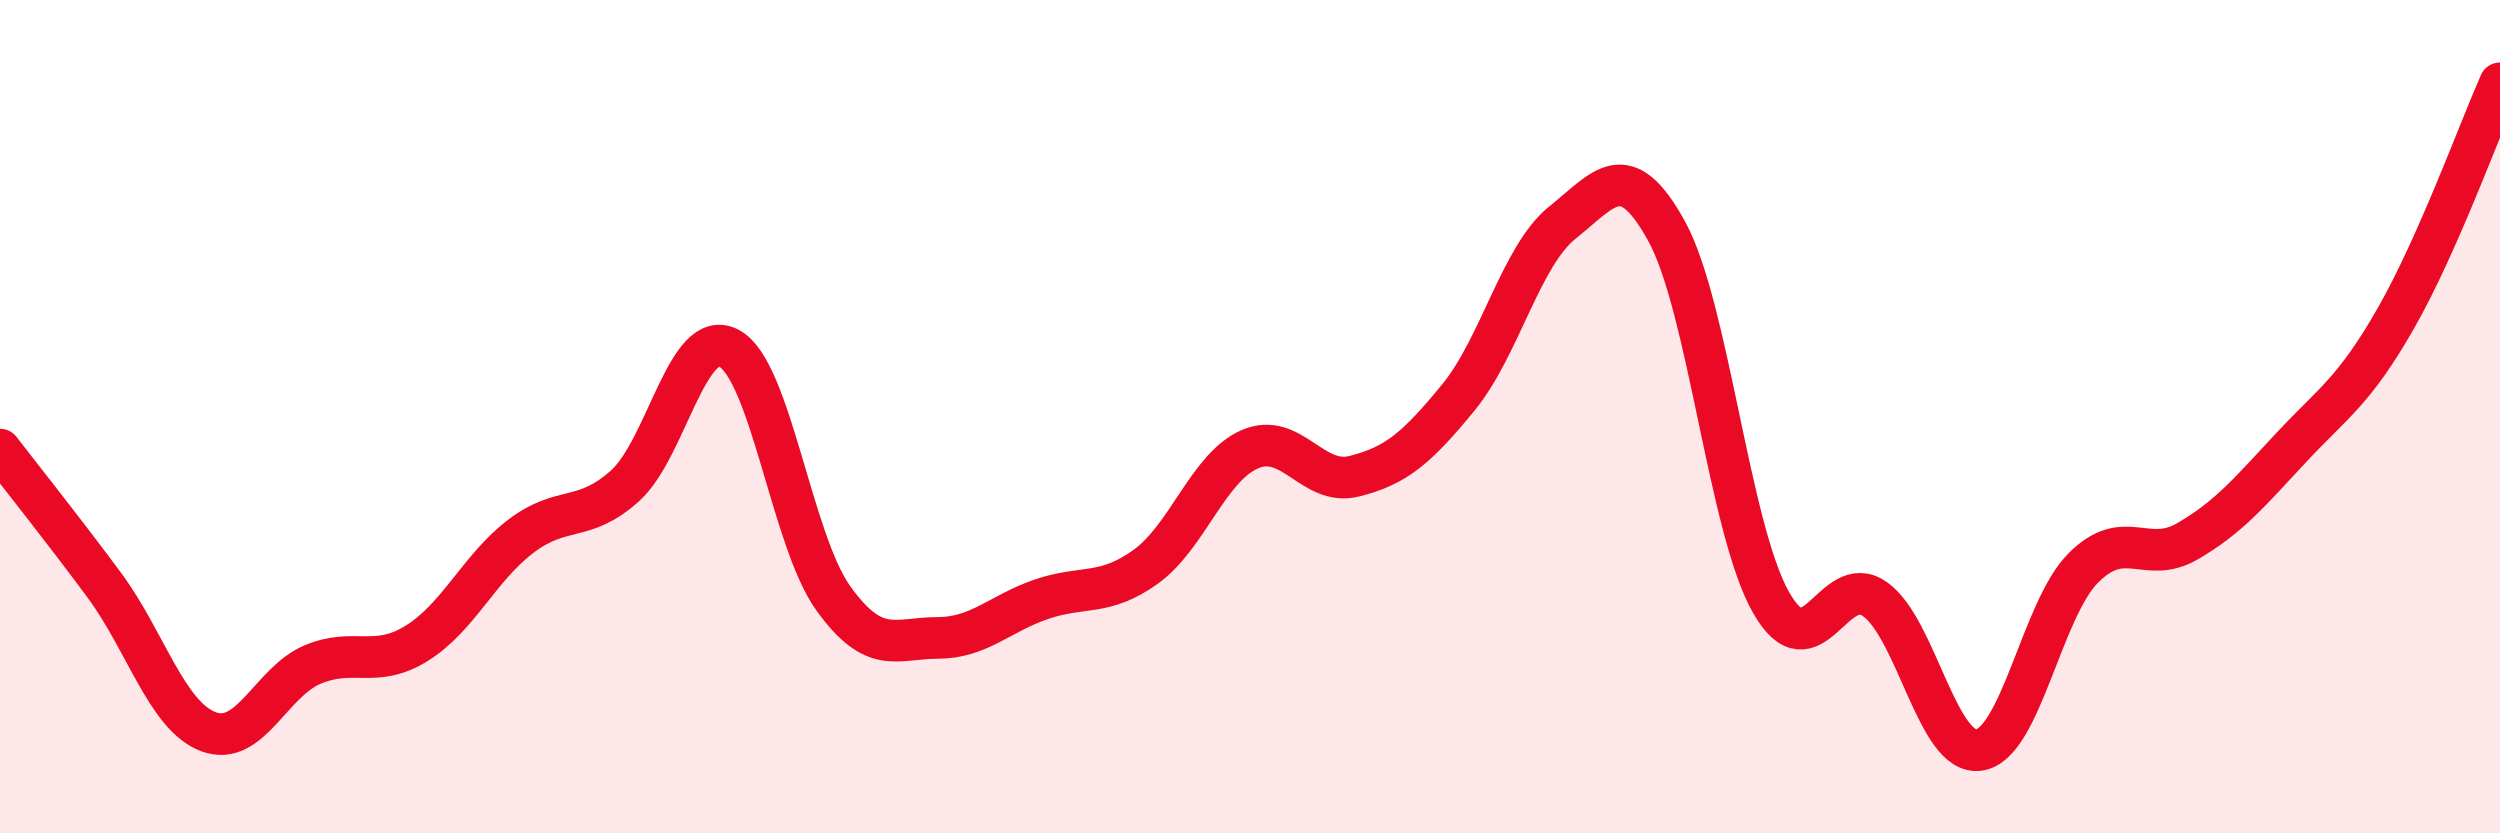
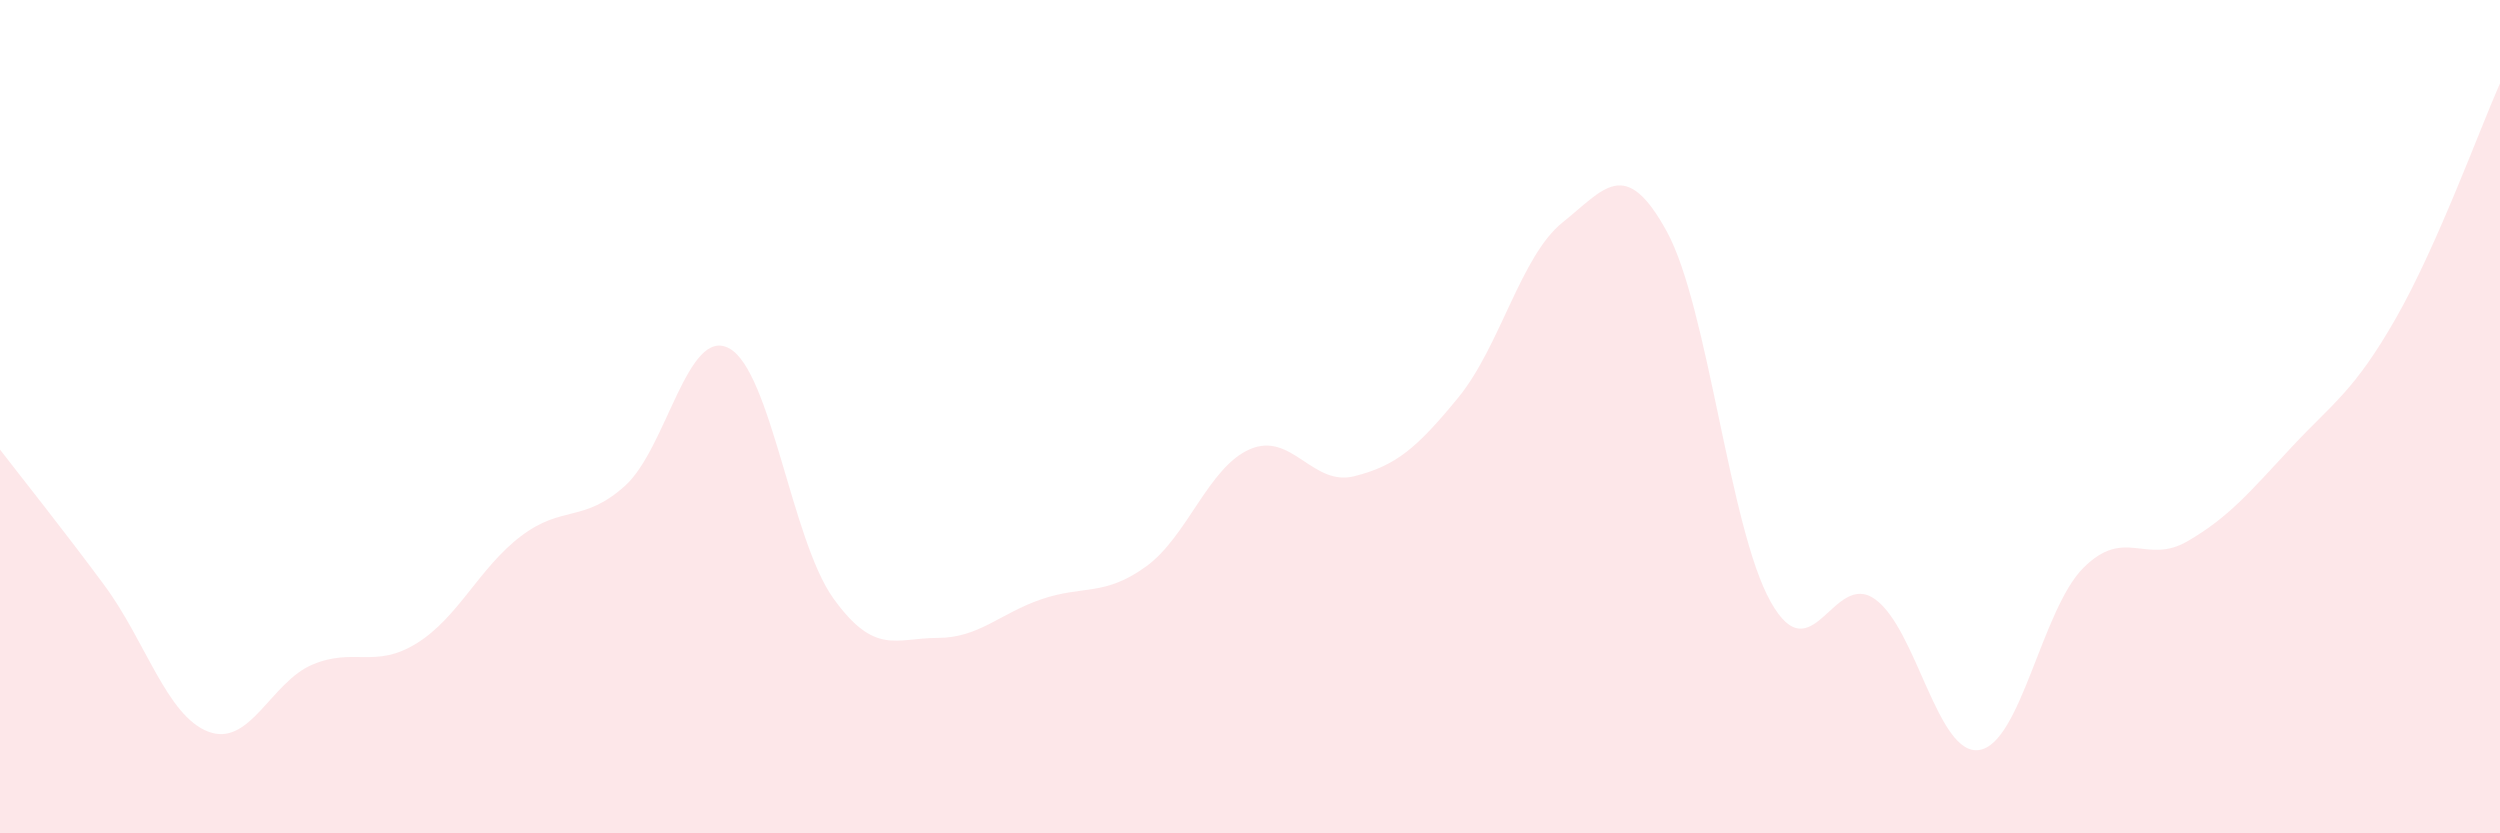
<svg xmlns="http://www.w3.org/2000/svg" width="60" height="20" viewBox="0 0 60 20">
  <path d="M 0,10.79 C 0.5,11.44 1.5,12.69 2.5,14.04 C 3.5,15.39 4,17.18 5,17.56 C 6,17.94 6.5,16.37 7.5,15.95 C 8.5,15.53 9,16.06 10,15.44 C 11,14.82 11.5,13.63 12.5,12.87 C 13.5,12.11 14,12.56 15,11.66 C 16,10.76 16.5,7.82 17.5,8.36 C 18.5,8.9 19,12.97 20,14.36 C 21,15.75 21.5,15.31 22.5,15.31 C 23.5,15.31 24,14.72 25,14.38 C 26,14.04 26.5,14.32 27.5,13.6 C 28.5,12.88 29,11.21 30,10.78 C 31,10.35 31.5,11.68 32.5,11.43 C 33.5,11.18 34,10.76 35,9.54 C 36,8.32 36.5,6.14 37.5,5.34 C 38.5,4.54 39,3.73 40,5.55 C 41,7.37 41.5,12.68 42.5,14.45 C 43.5,16.22 44,13.67 45,14.38 C 46,15.09 46.5,18.15 47.5,18 C 48.5,17.85 49,14.63 50,13.63 C 51,12.63 51.5,13.57 52.5,12.99 C 53.5,12.41 54,11.8 55,10.73 C 56,9.66 56.5,9.39 57.5,7.64 C 58.5,5.89 59.5,3.13 60,2L60 20L0 20Z" fill="#EB0A25" opacity="0.1" stroke-linecap="round" stroke-linejoin="round" />
-   <path d="M 0,10.79 C 0.5,11.44 1.5,12.69 2.5,14.04 C 3.5,15.39 4,17.18 5,17.56 C 6,17.94 6.5,16.37 7.5,15.95 C 8.5,15.53 9,16.06 10,15.44 C 11,14.82 11.5,13.63 12.5,12.87 C 13.5,12.11 14,12.56 15,11.66 C 16,10.76 16.5,7.82 17.5,8.36 C 18.5,8.9 19,12.97 20,14.36 C 21,15.75 21.5,15.31 22.5,15.31 C 23.5,15.31 24,14.72 25,14.38 C 26,14.04 26.5,14.32 27.5,13.6 C 28.5,12.88 29,11.21 30,10.78 C 31,10.35 31.5,11.68 32.5,11.43 C 33.5,11.18 34,10.76 35,9.54 C 36,8.32 36.5,6.14 37.5,5.34 C 38.5,4.54 39,3.73 40,5.55 C 41,7.37 41.5,12.68 42.5,14.45 C 43.5,16.22 44,13.67 45,14.38 C 46,15.09 46.5,18.15 47.5,18 C 48.5,17.85 49,14.63 50,13.63 C 51,12.63 51.5,13.57 52.5,12.99 C 53.5,12.41 54,11.8 55,10.73 C 56,9.66 56.5,9.39 57.5,7.64 C 58.5,5.89 59.5,3.13 60,2" stroke="#EB0A25" stroke-width="1" fill="none" stroke-linecap="round" stroke-linejoin="round" />
</svg>